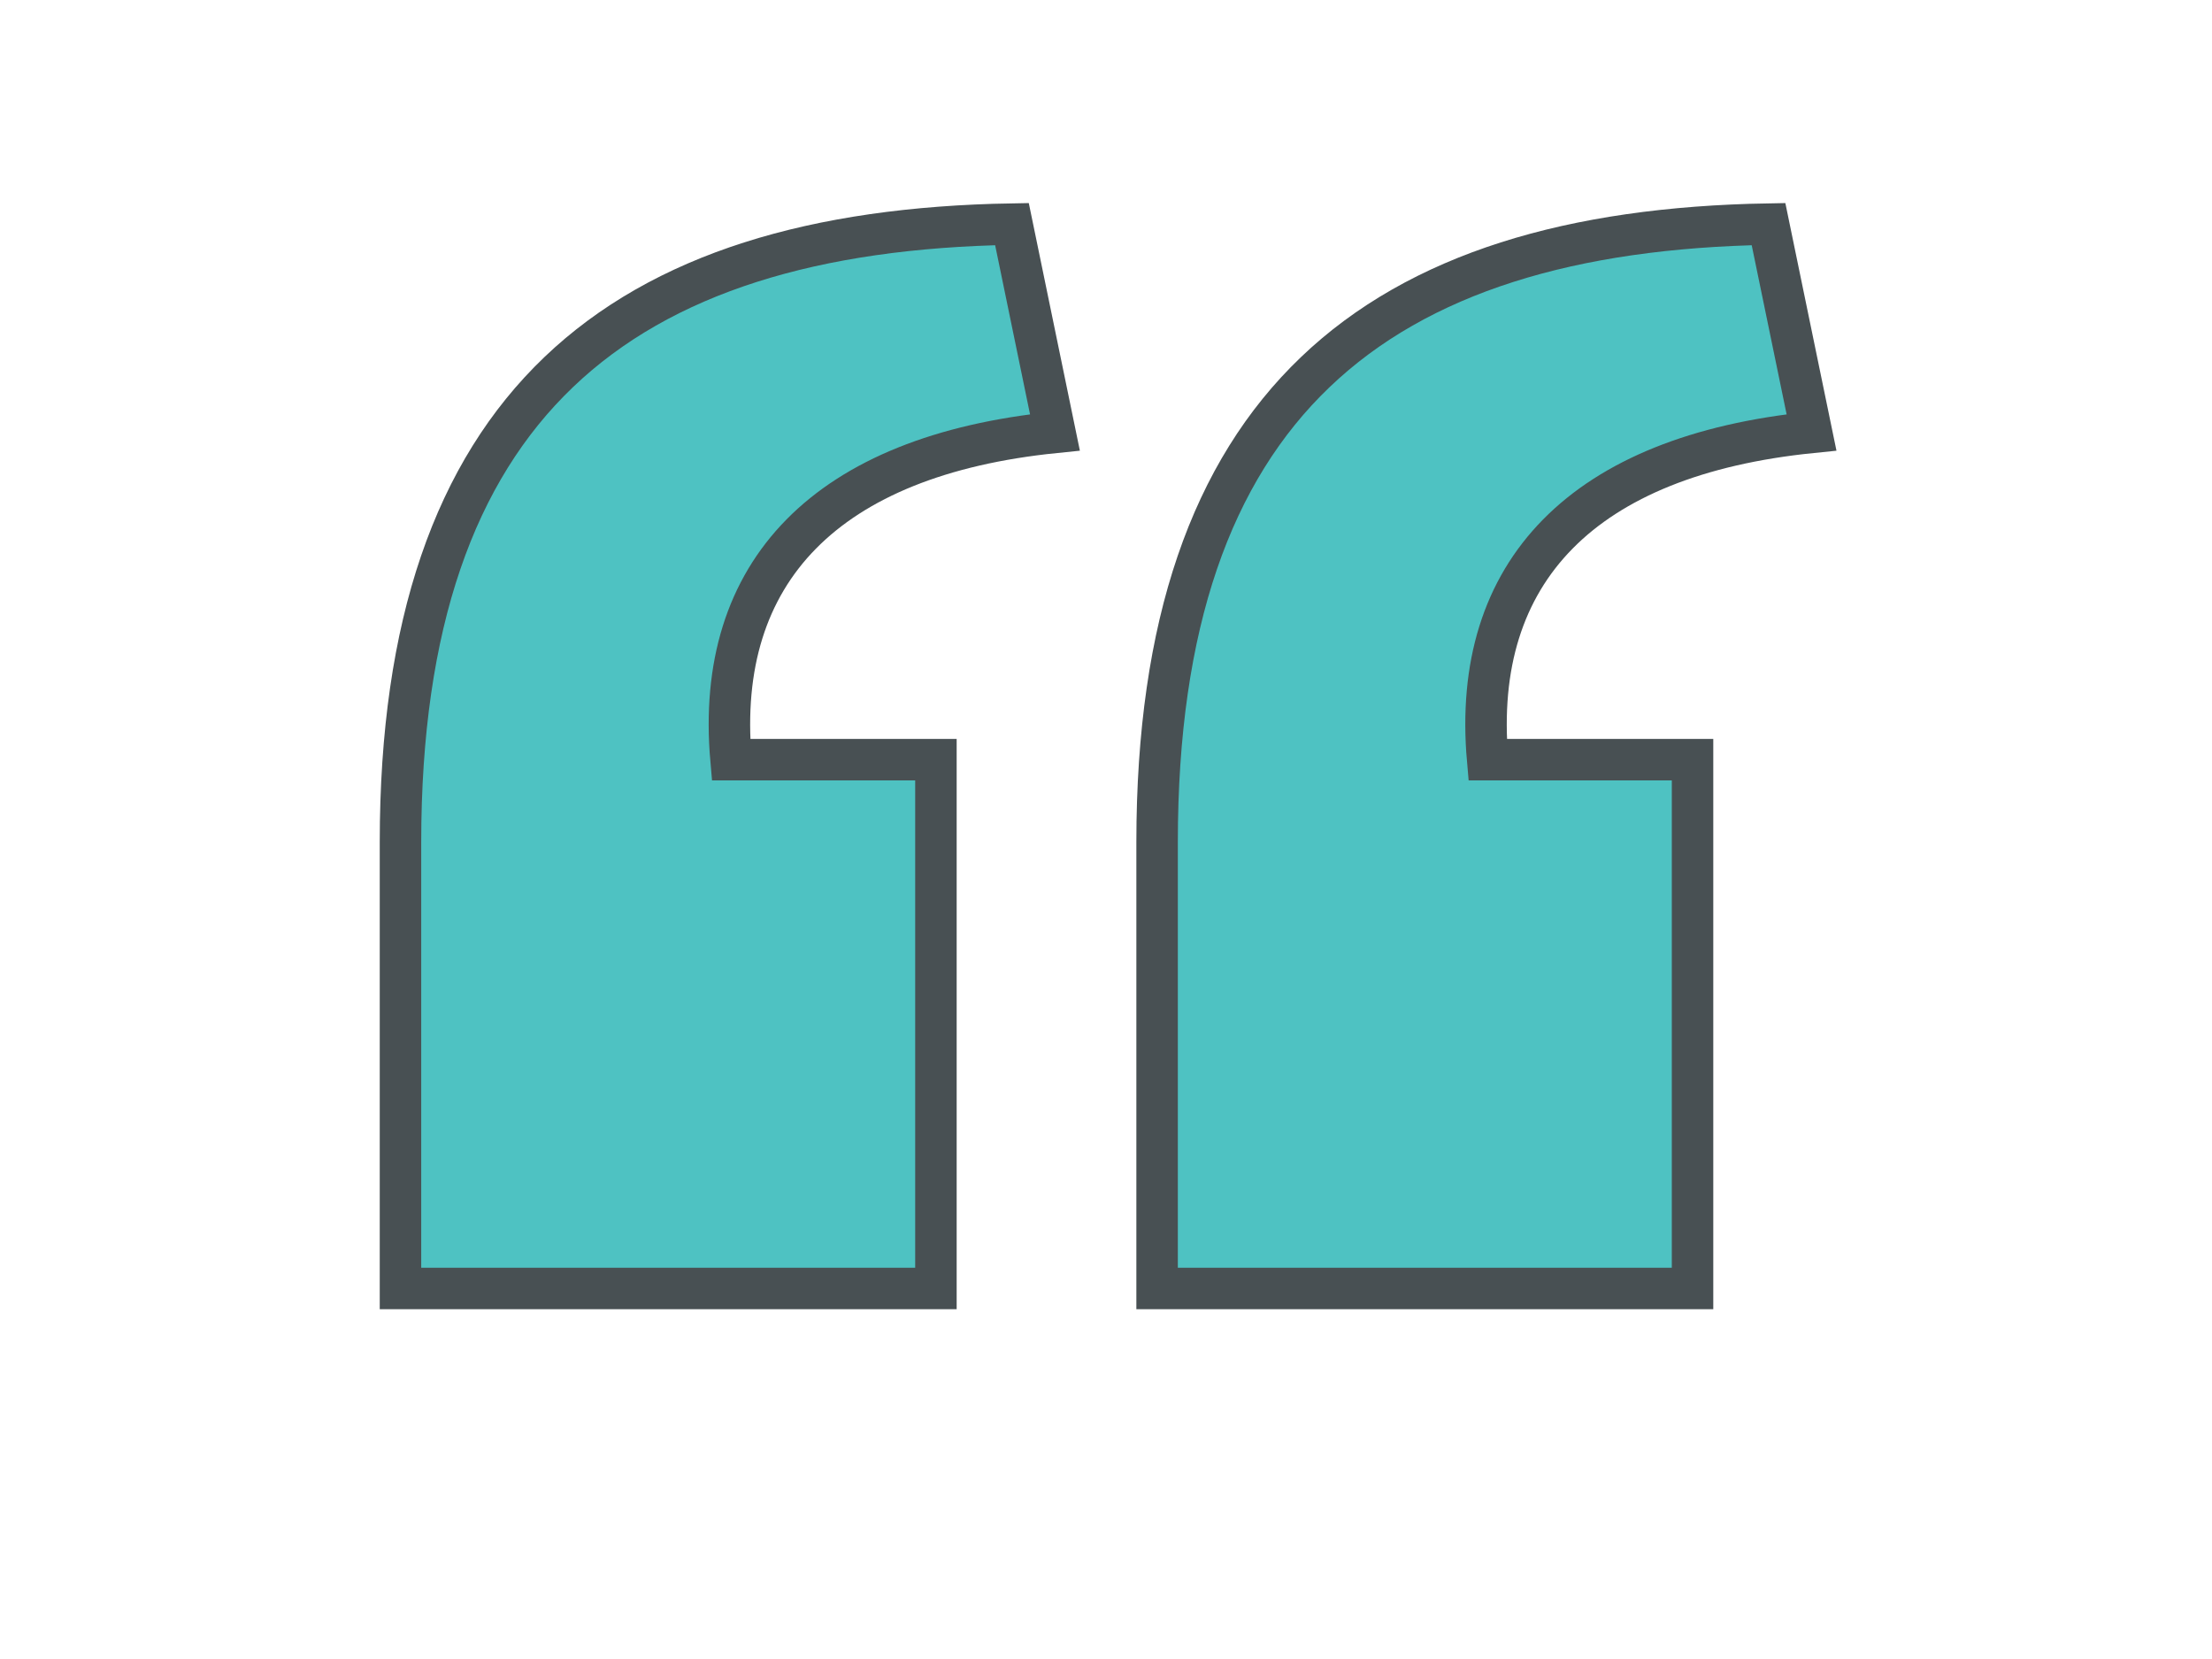
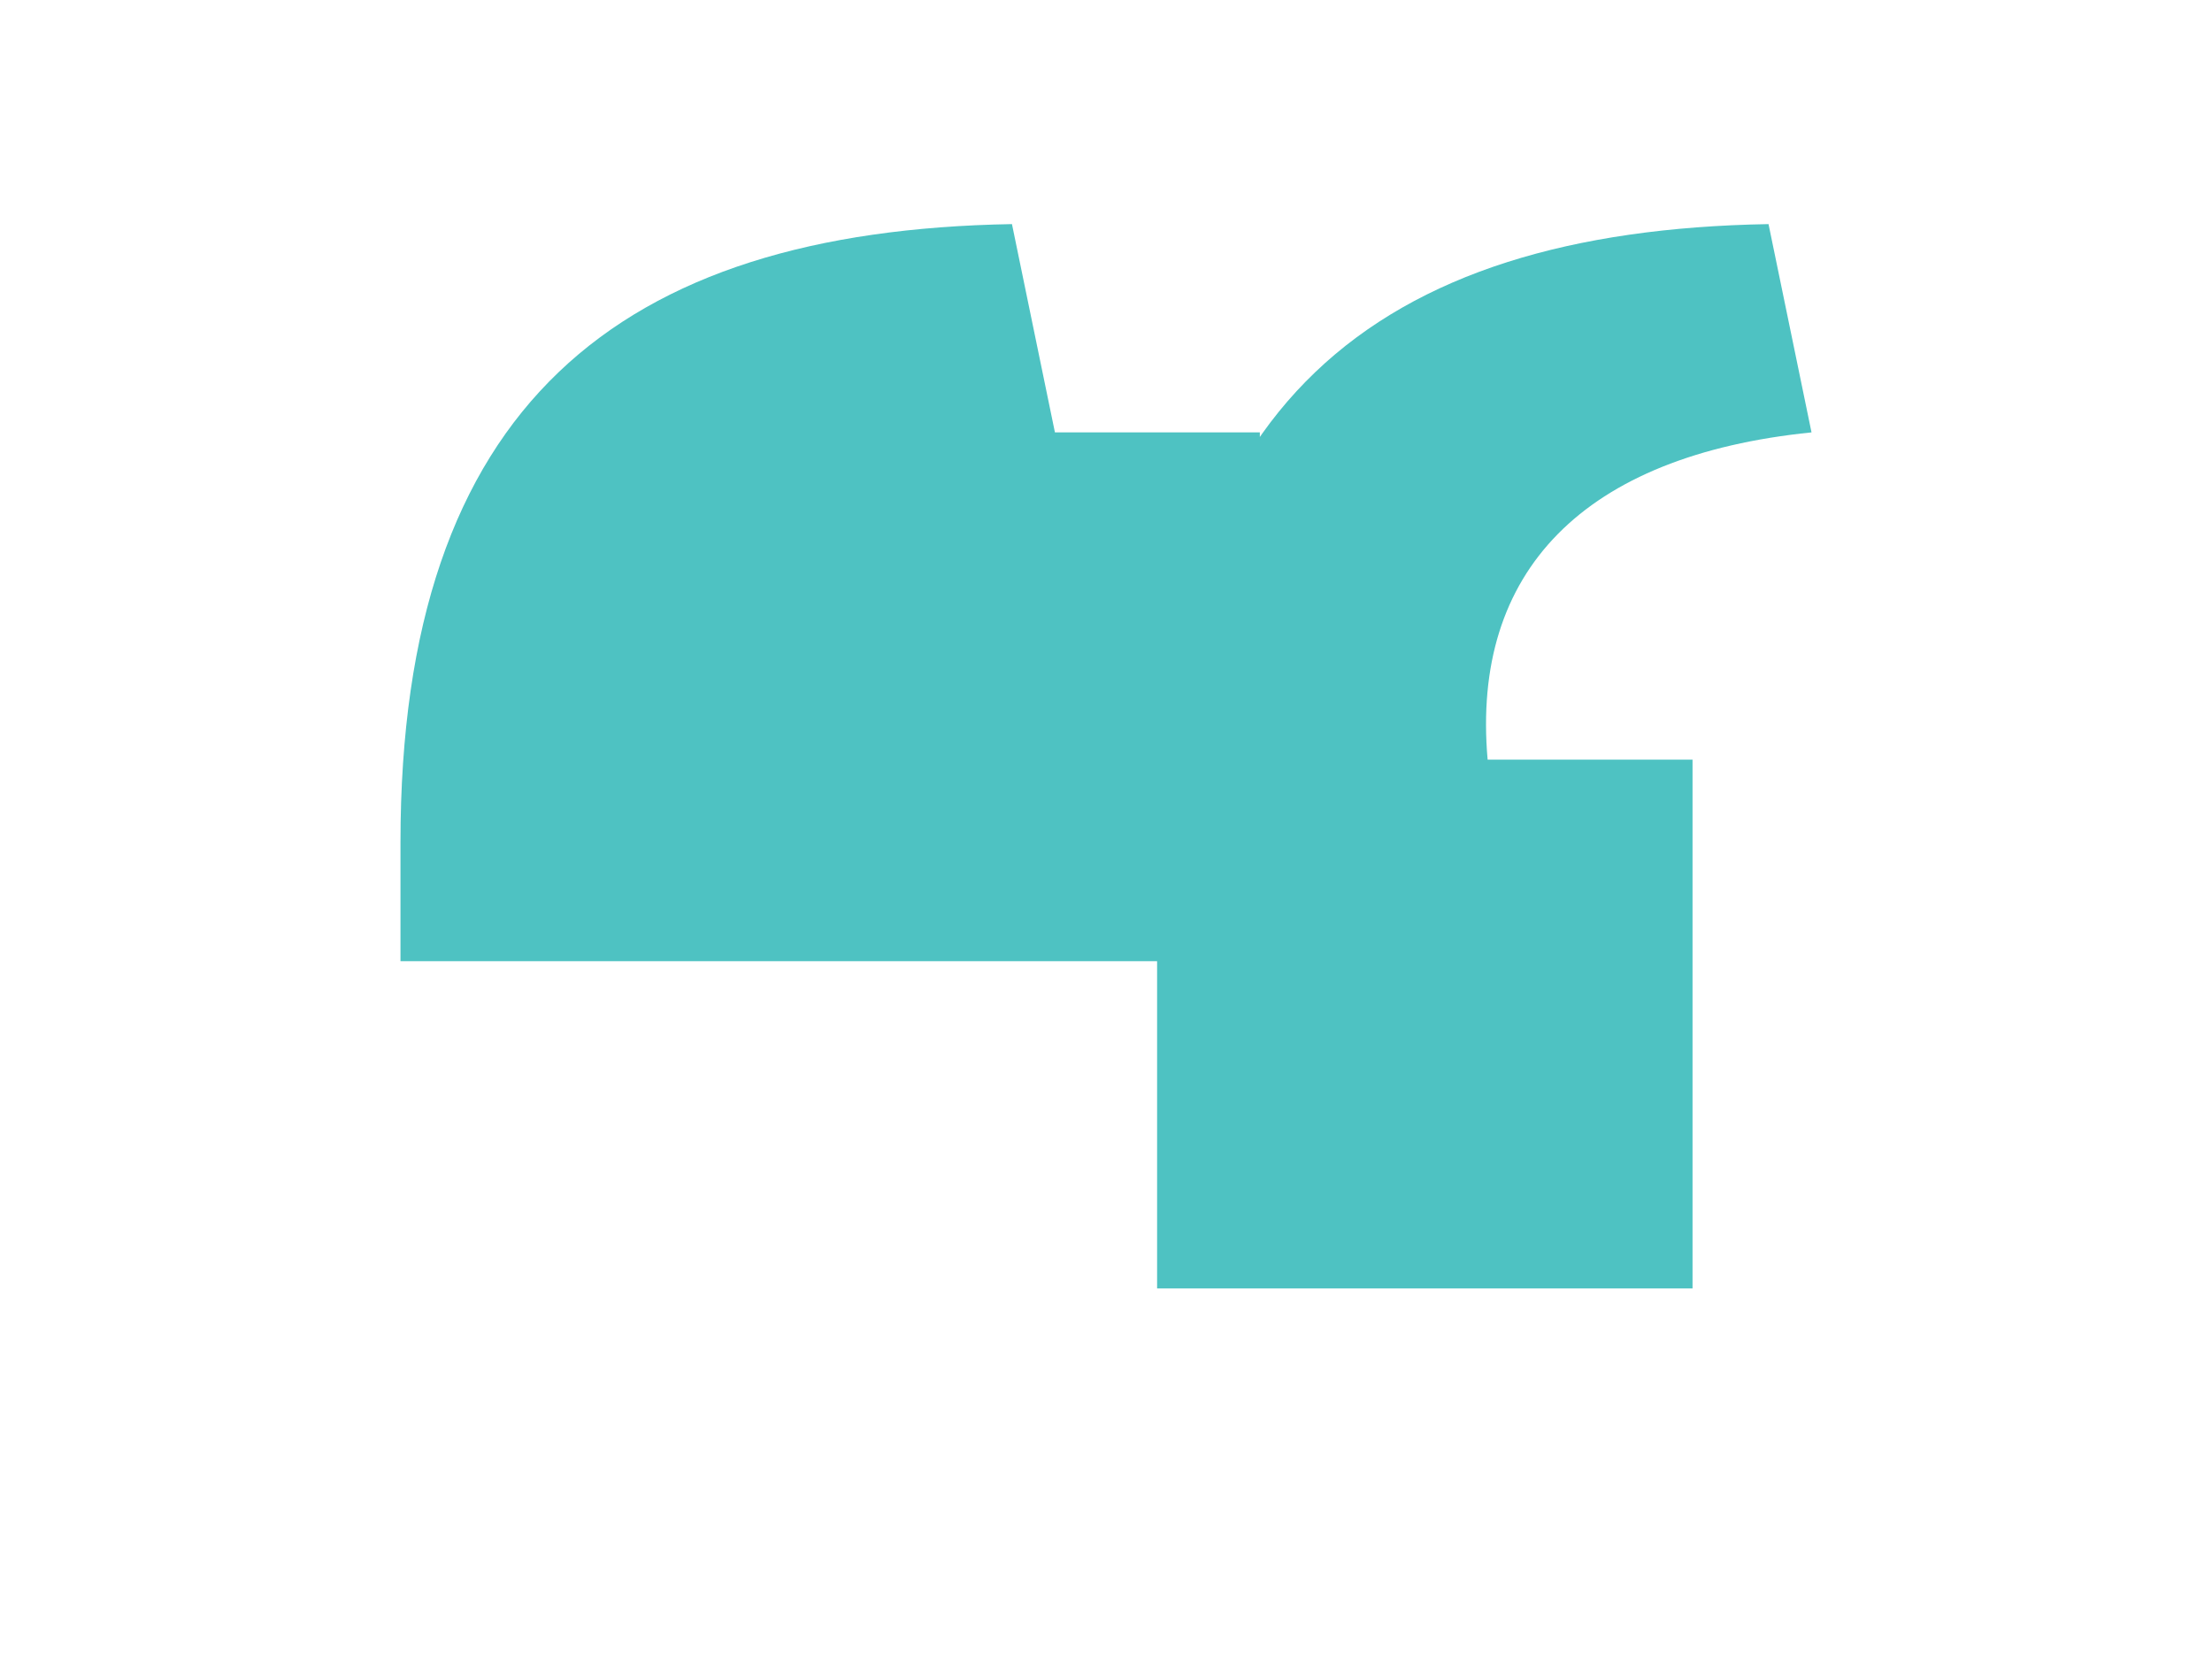
<svg xmlns="http://www.w3.org/2000/svg" version="1.1" id="Warstwa_1" x="0px" y="0px" width="80px" height="60px" viewBox="0 0 80 60" enable-background="new 0 0 80 60" xml:space="preserve">
  <g>
-     <path fill="#4EC2C2" d="M14.484,30.458c0-15.777,7.89-22.109,22.115-22.353l1.554,7.533c-8.248,0.836-12.313,5.021-11.715,11.836   h7.411v19.125H14.484V30.458z M41.848,30.458c0-15.777,7.889-22.109,22.113-22.353l1.555,7.533   c-8.248,0.836-12.313,5.021-11.714,11.836h7.411v19.125H41.848V30.458z" />
-     <path fill="none" stroke="#485053" stroke-width="1.5" stroke-miterlimit="10" d="M14.484,30.458   c0-15.777,7.89-22.109,22.115-22.353l1.554,7.533c-8.248,0.836-12.313,5.021-11.715,11.836h7.411v19.125H14.484V30.458z    M41.848,30.458c0-15.777,7.889-22.109,22.113-22.353l1.555,7.533c-8.248,0.836-12.313,5.021-11.714,11.836h7.411v19.125H41.848   V30.458z" />
+     <path fill="#4EC2C2" d="M14.484,30.458c0-15.777,7.89-22.109,22.115-22.353l1.554,7.533h7.411v19.125H14.484V30.458z M41.848,30.458c0-15.777,7.889-22.109,22.113-22.353l1.555,7.533   c-8.248,0.836-12.313,5.021-11.714,11.836h7.411v19.125H41.848V30.458z" />
  </g>
</svg>